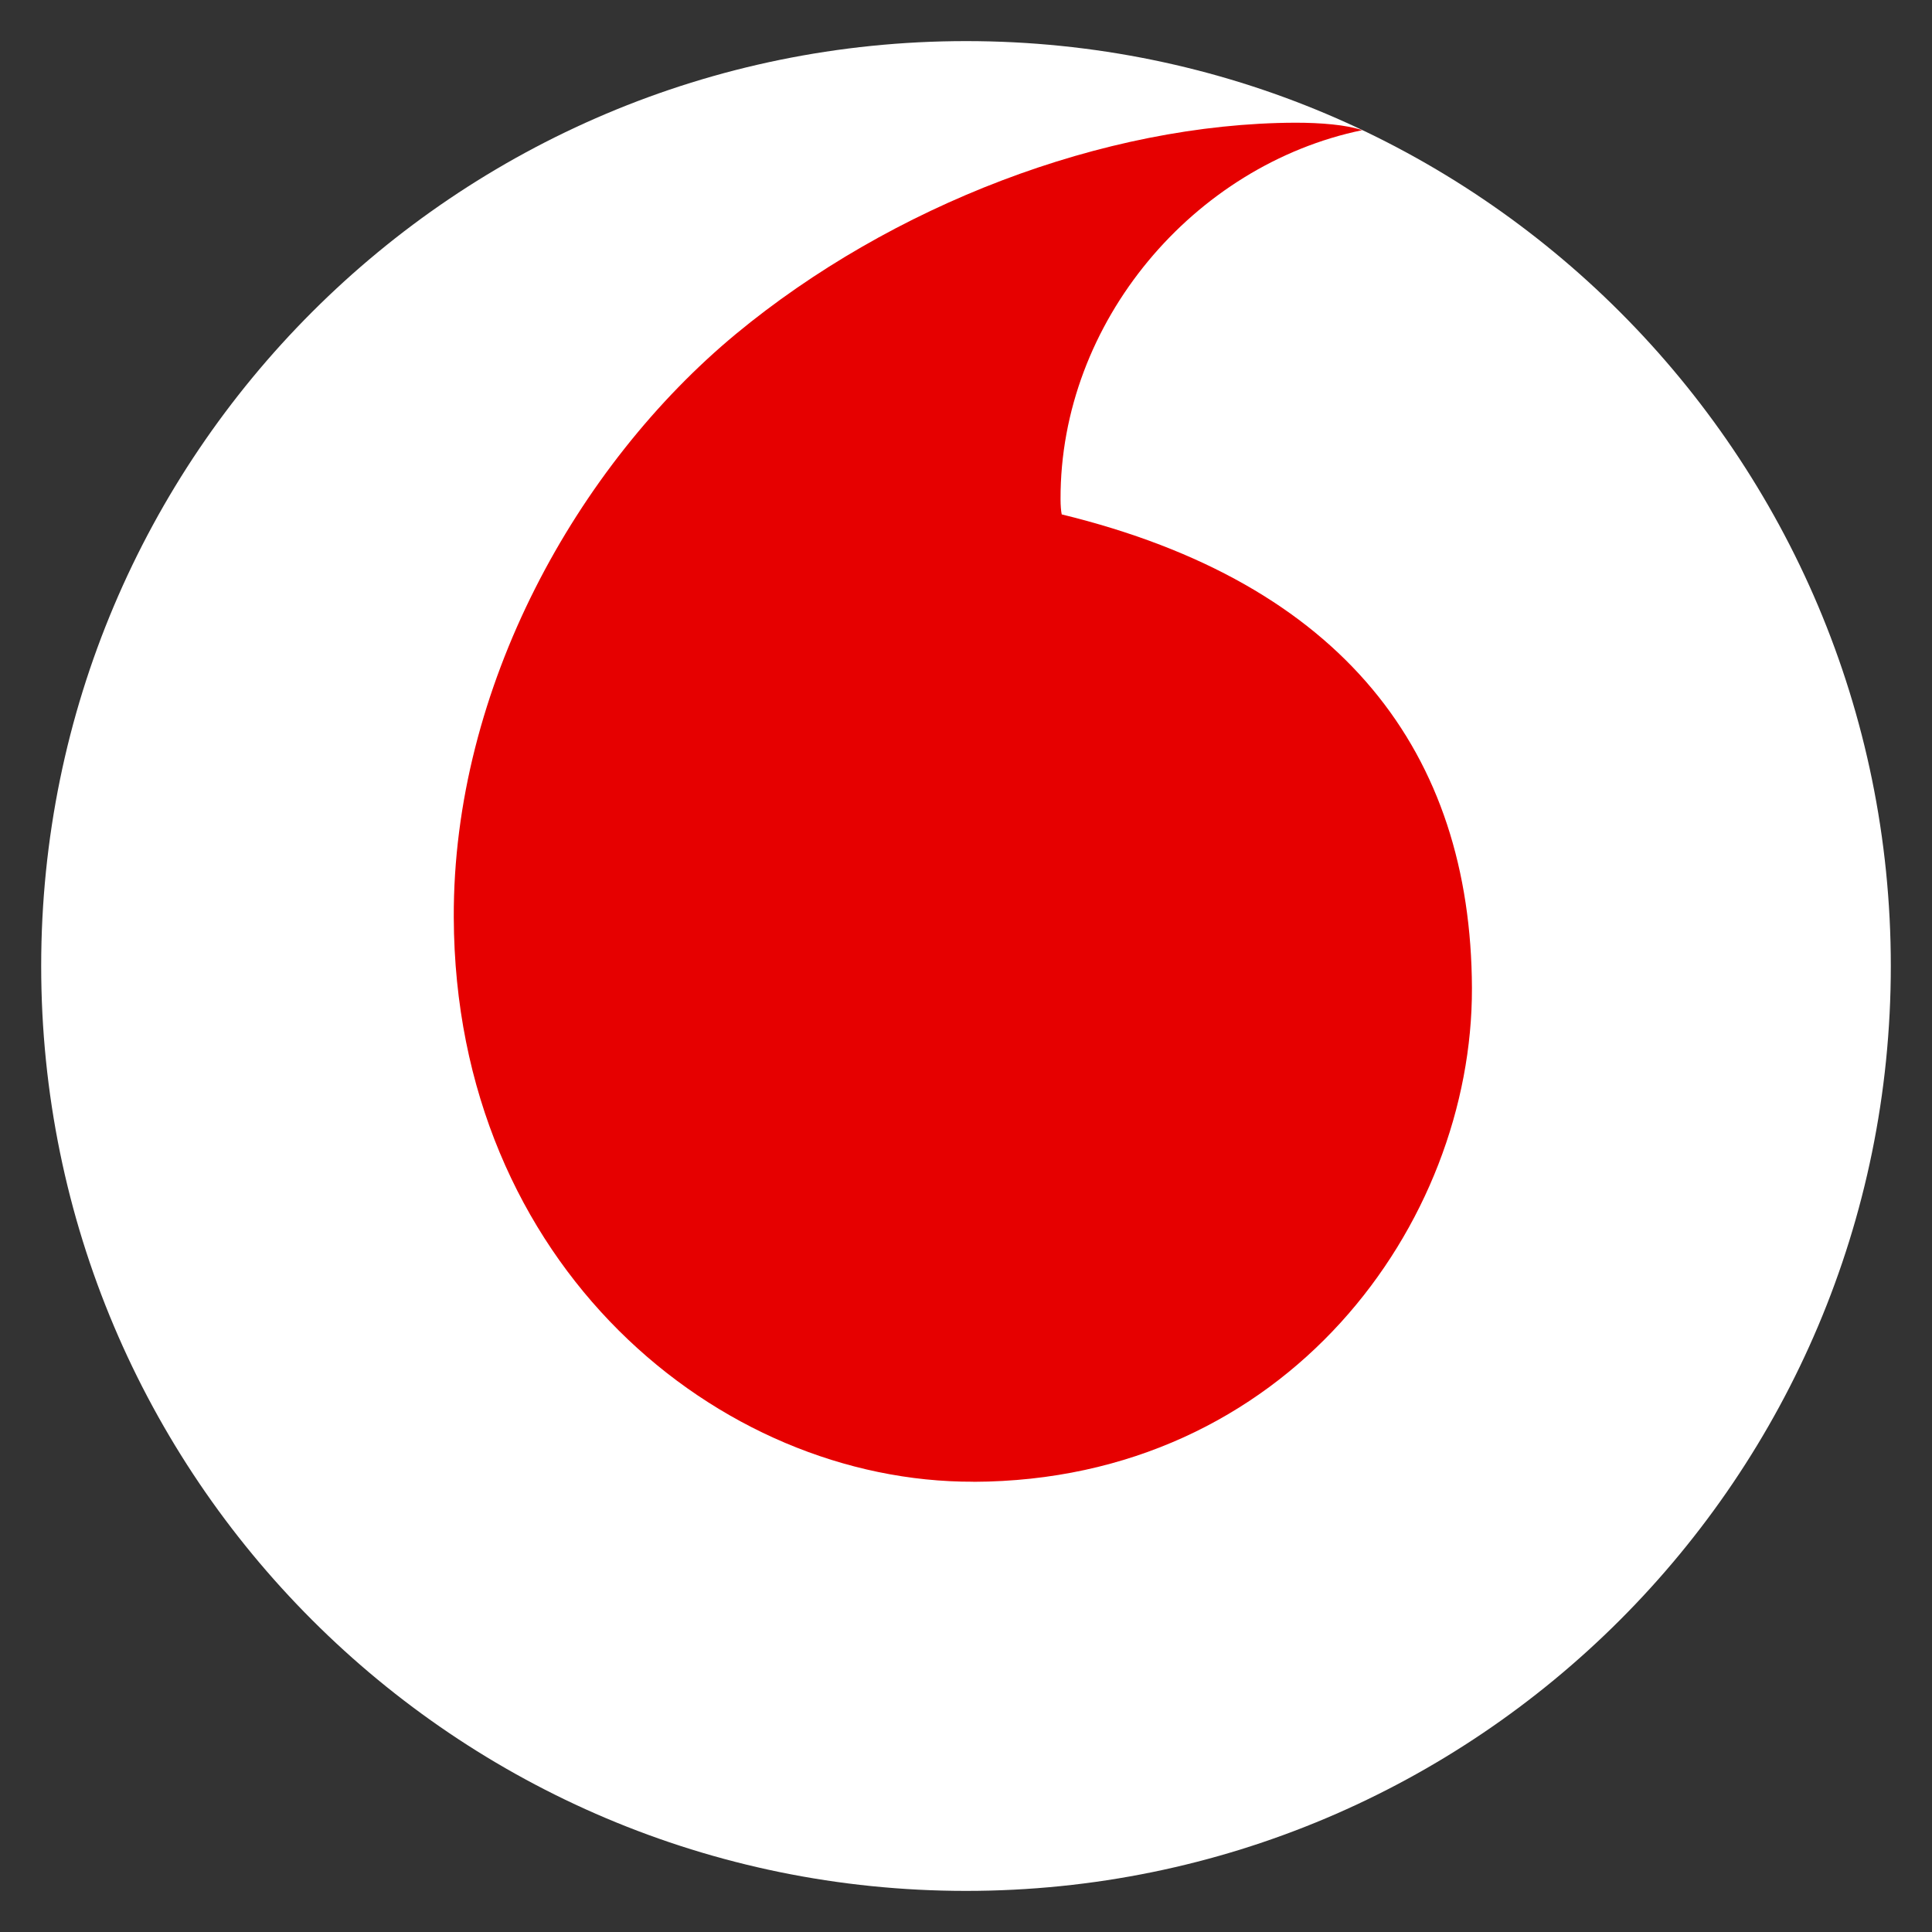
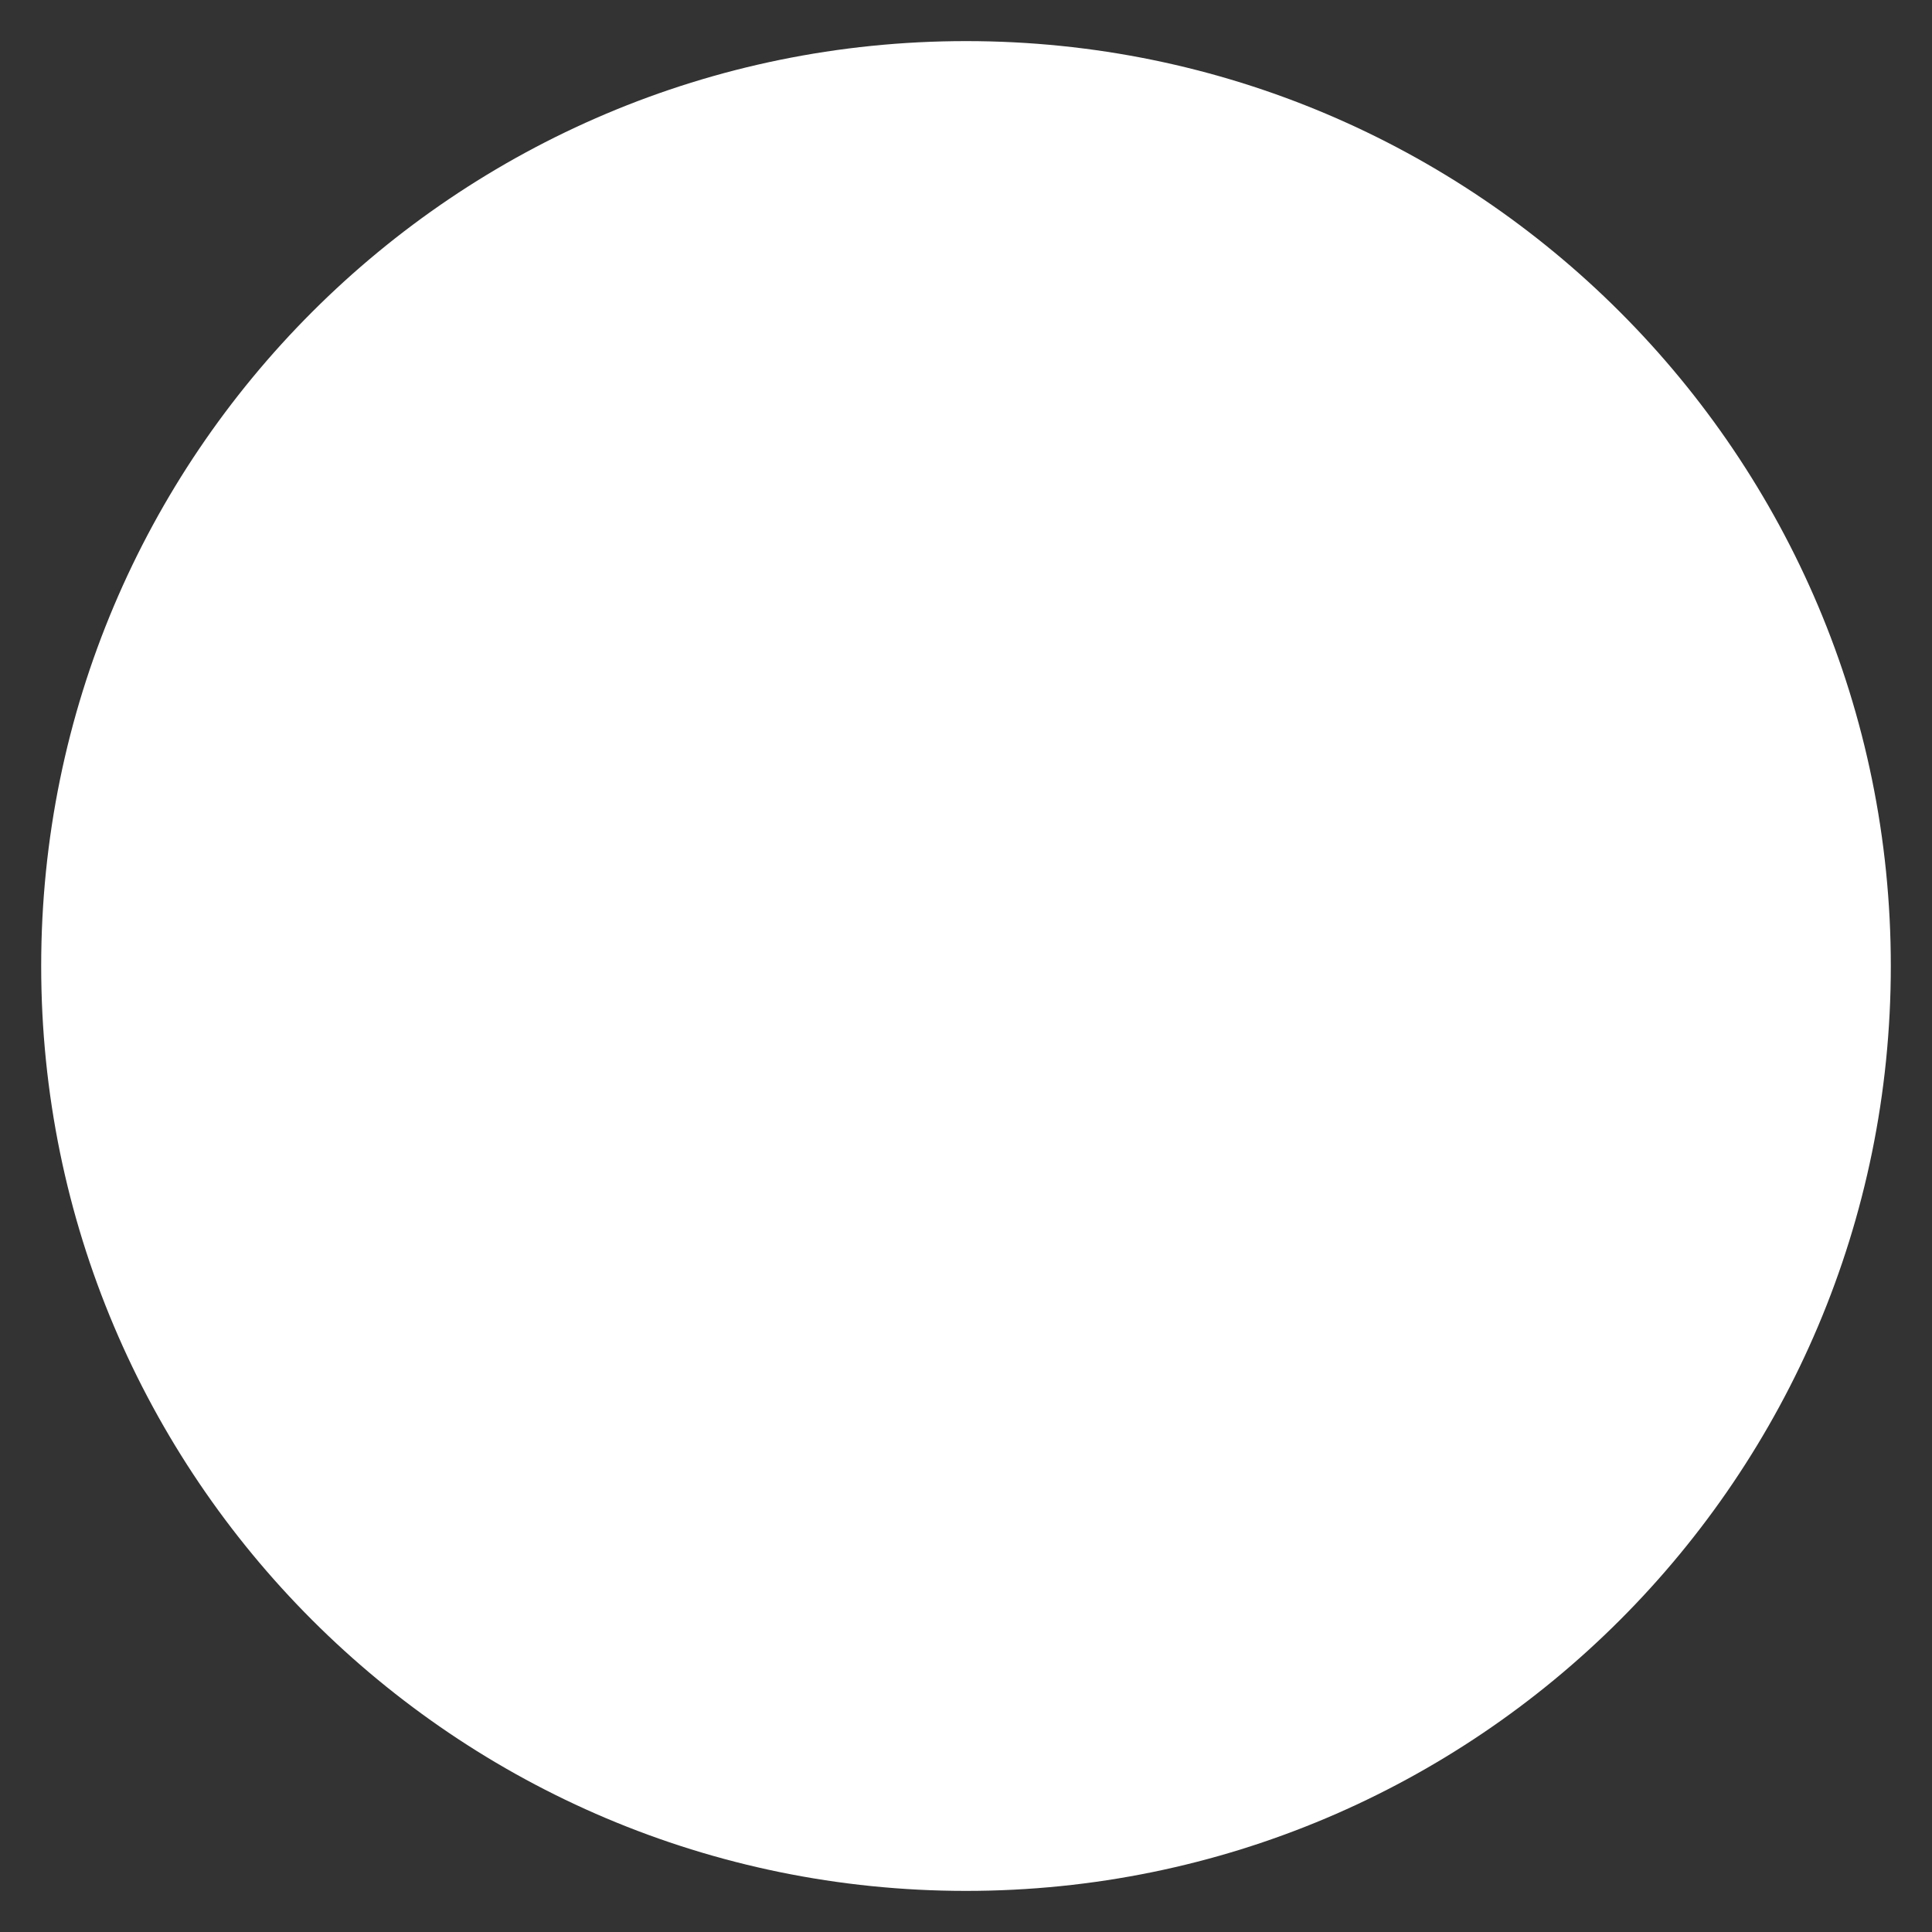
<svg xmlns="http://www.w3.org/2000/svg" id="a" viewBox="0 0 47 47">
  <rect x="0" y="0" width="47" height="47" fill="#333333" stroke="none" />
  <path d="M23.502,1C11.076,1,1.002,11.074,1.002,23.5s10.074,22.5,22.5,22.5,22.496-10.074,22.496-22.5S35.928,1,23.502,1Z" style="fill:#fff; stroke-width:0px;" />
-   <path d="M23.68,36.046v0c-6.18.021-12.612-5.254-12.641-13.728-.021-5.601,3.005-10.996,6.866-14.195,3.77-3.117,8.933-5.122,13.612-5.138.604,0,1.236.05,1.62.182-4.092.847-7.35,4.659-7.337,8.979,0,.145.012.298.029.368,6.85,1.67,9.958,5.804,9.979,11.521.017,5.721-4.497,11.988-12.128,12.013h0Z" style="fill:#e60000; stroke-width:0px;" />
</svg>